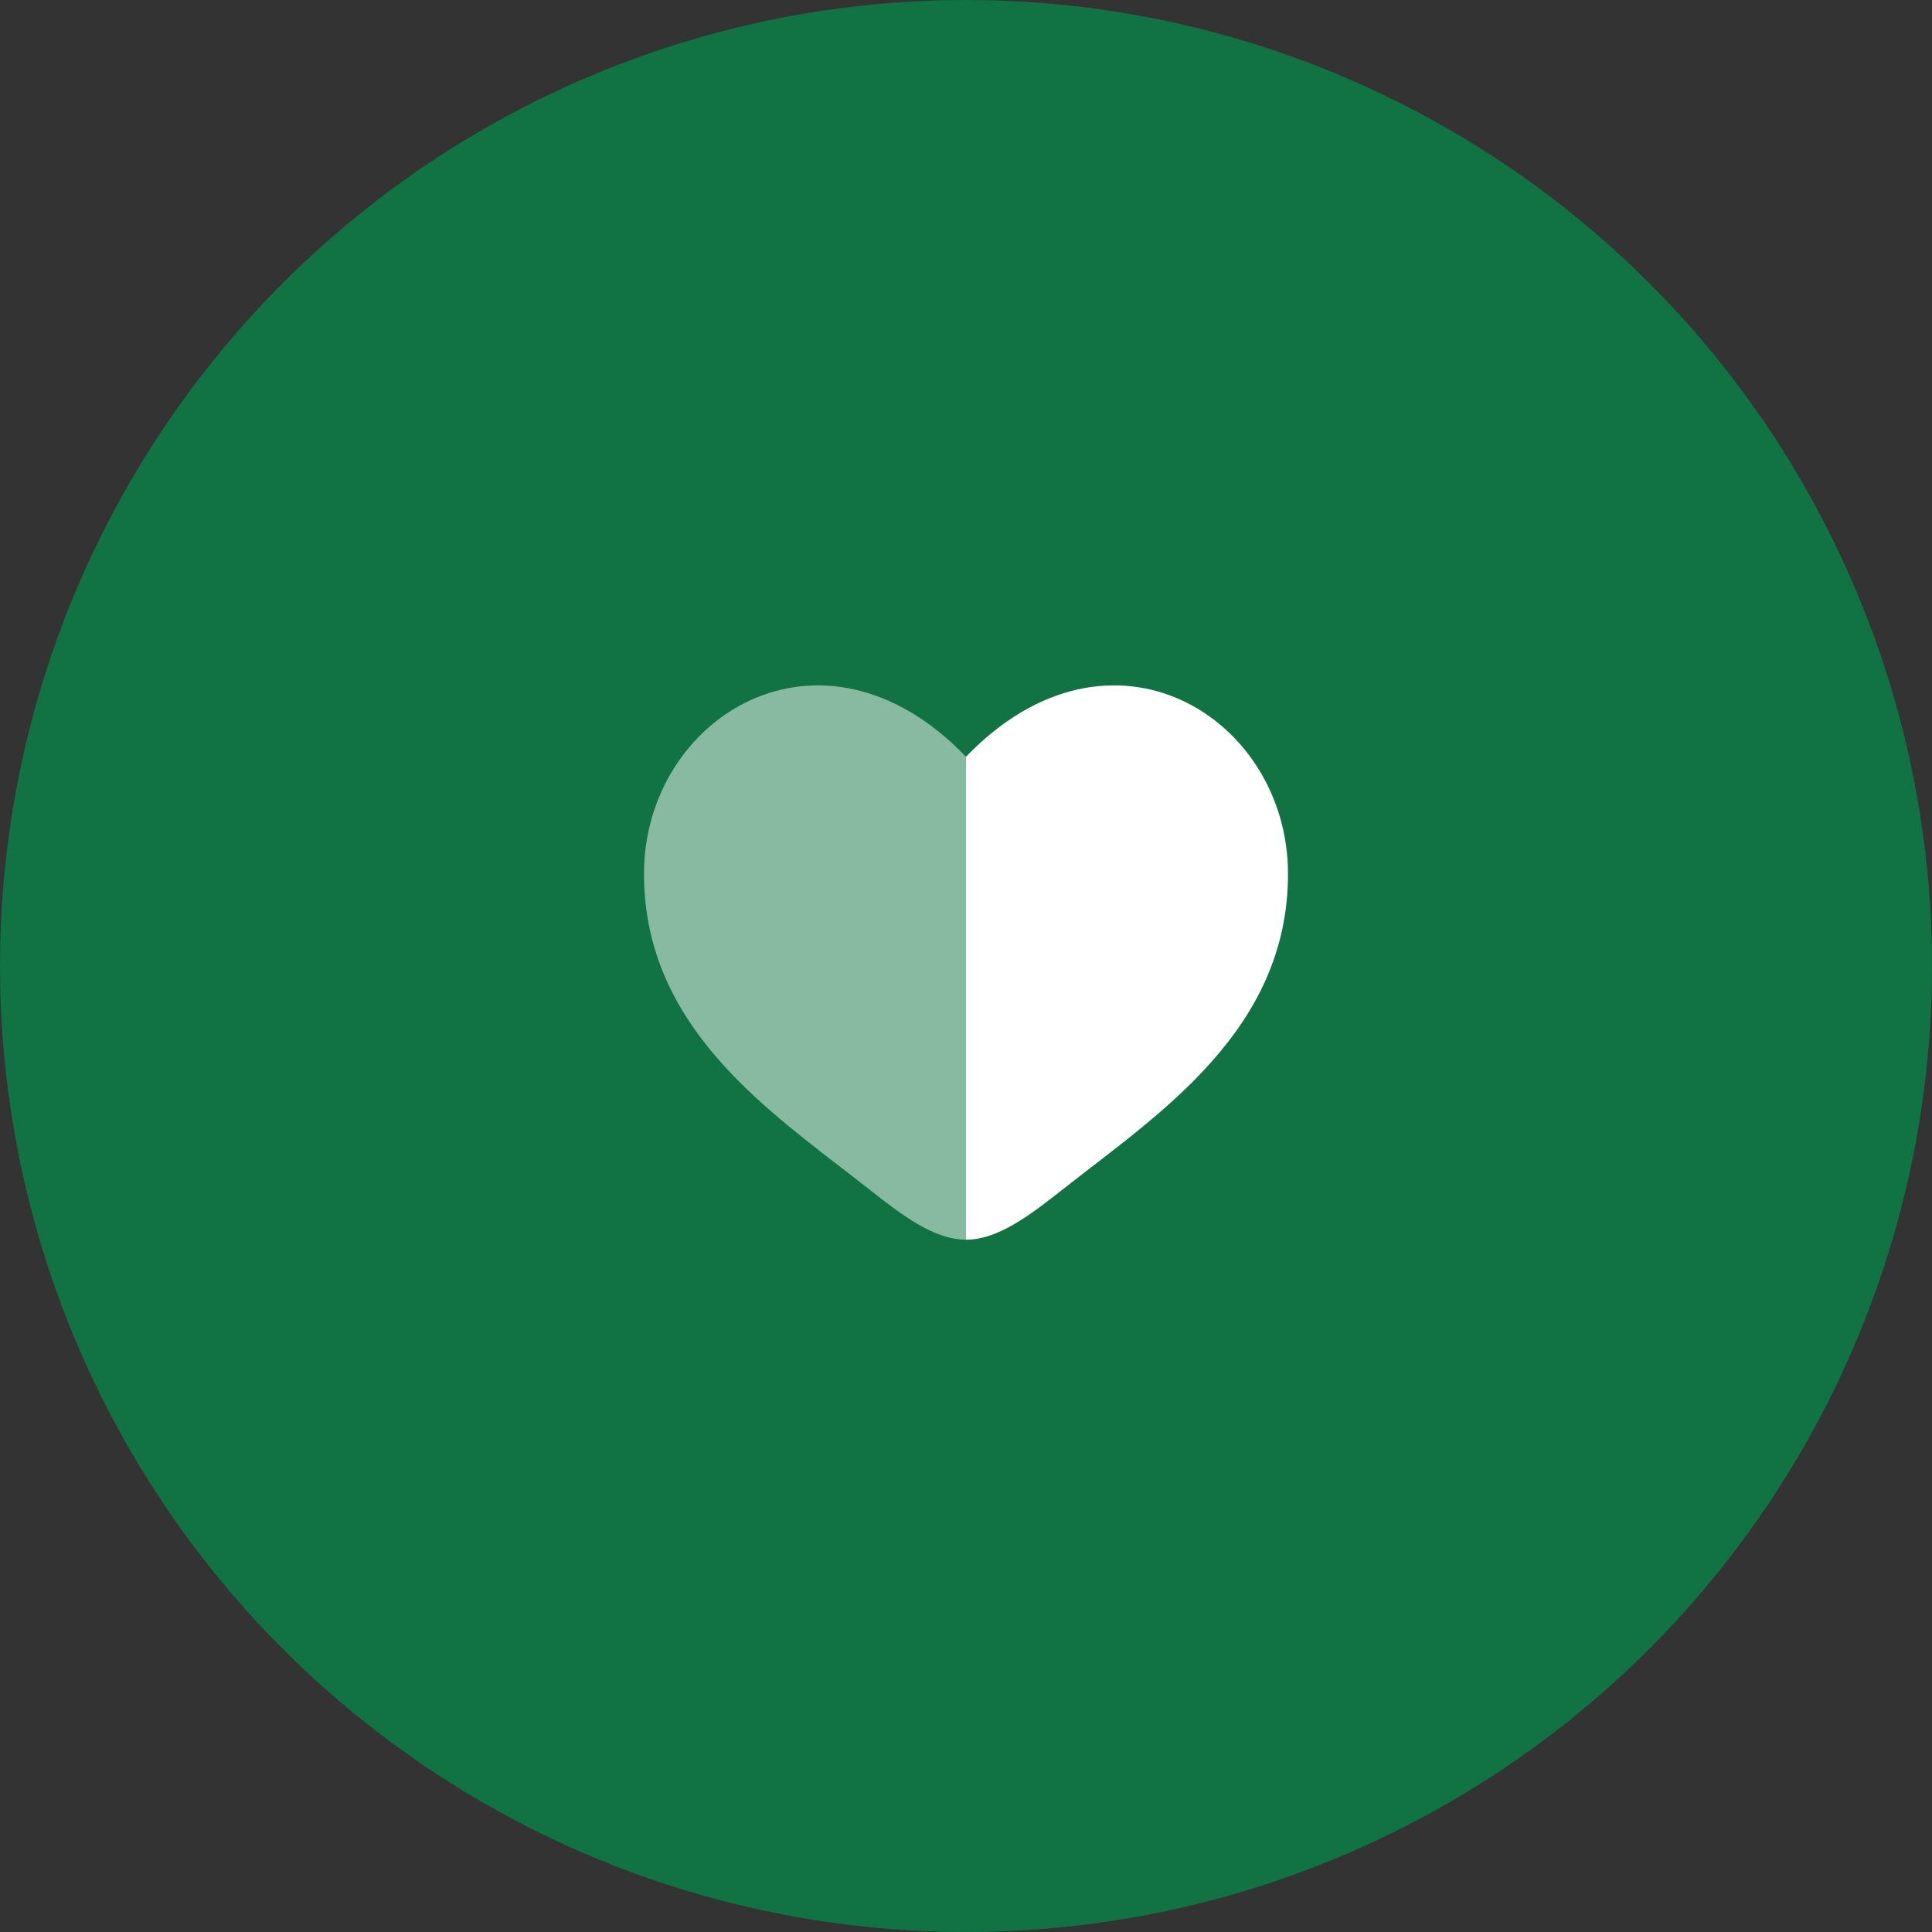
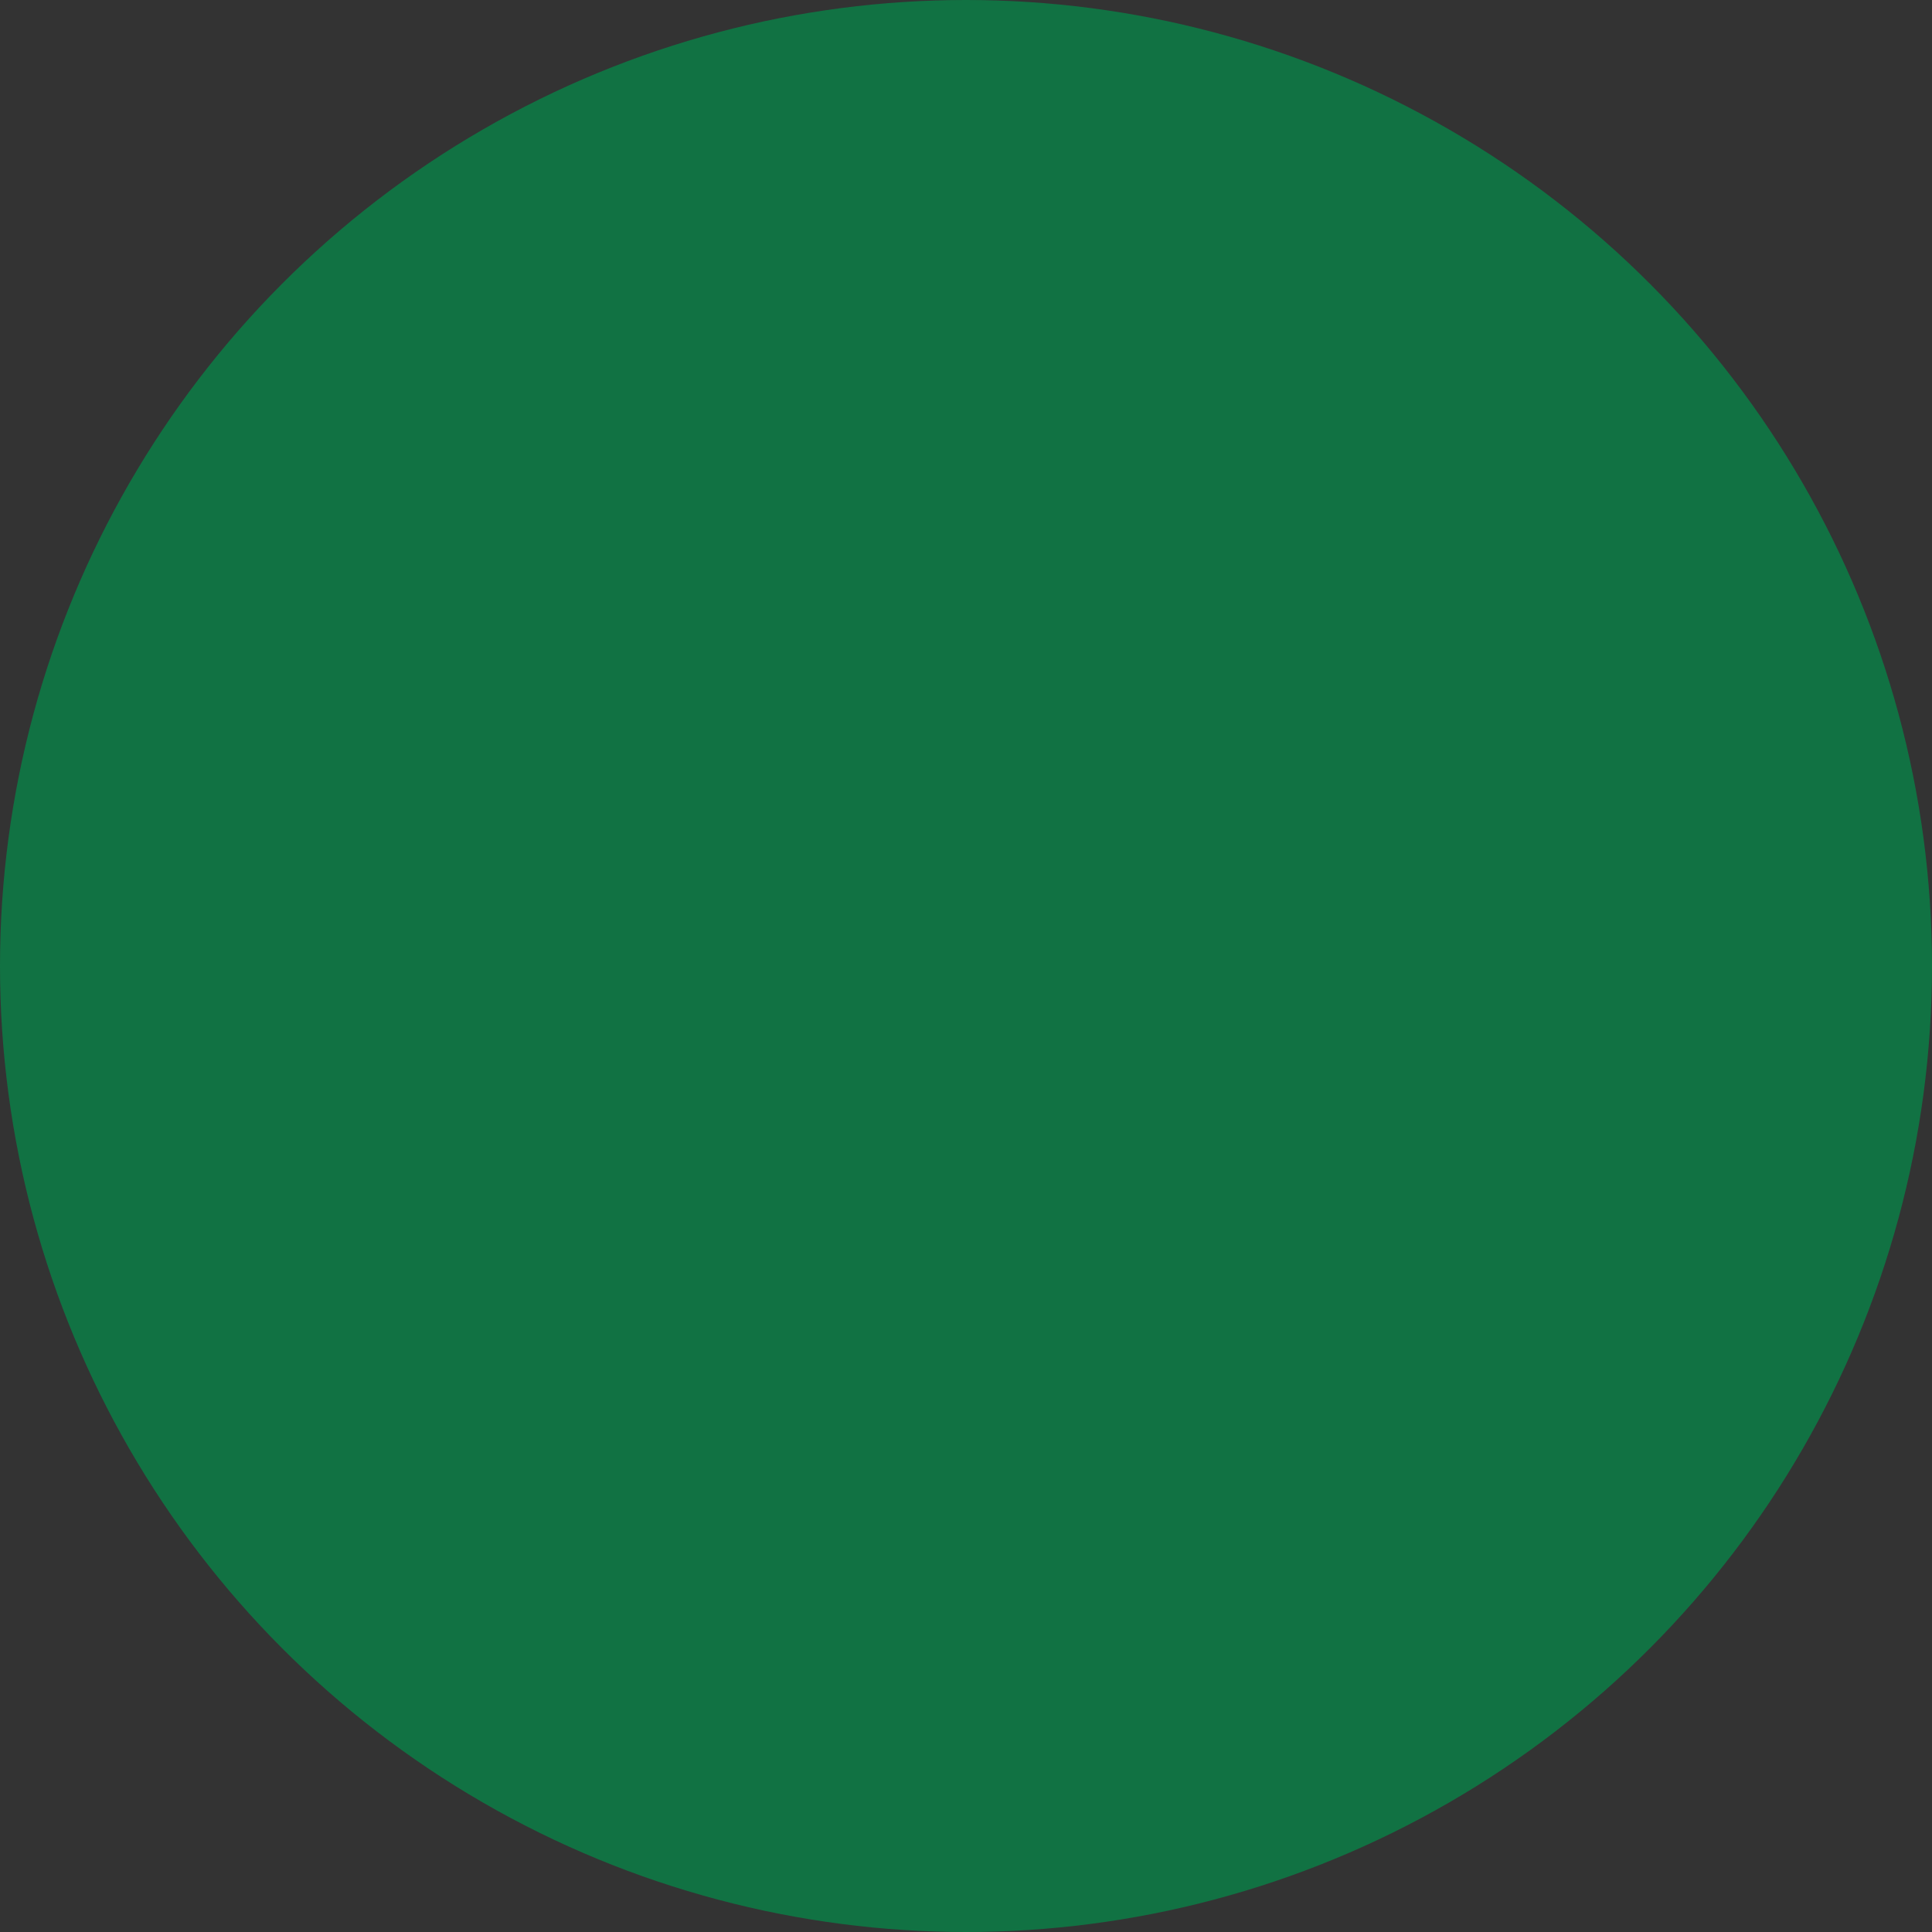
<svg xmlns="http://www.w3.org/2000/svg" width="60" height="60" viewBox="0 0 60 60" fill="none">
  <rect x="0" y="0" width="60" height="60" fill="#333333" stroke="none" />
  <circle cx="30" cy="30" r="30" fill="#117243" />
-   <path opacity="0.5" fill-rule="evenodd" clip-rule="evenodd" d="M26.106 36.247C23.298 34.084 20 31.542 20 27.137C20 22.274 25.5 18.826 30 23.501V38.5C29 38.5 28 37.73 26.962 36.911C26.685 36.693 26.398 36.472 26.106 36.247Z" fill="white" />
-   <path d="M33.038 36.911C35.981 34.592 40 32 40 27.137C40 22.274 34.5 18.826 30 23.501V38.5C31 38.5 32 37.73 33.038 36.911Z" fill="white" />
</svg>